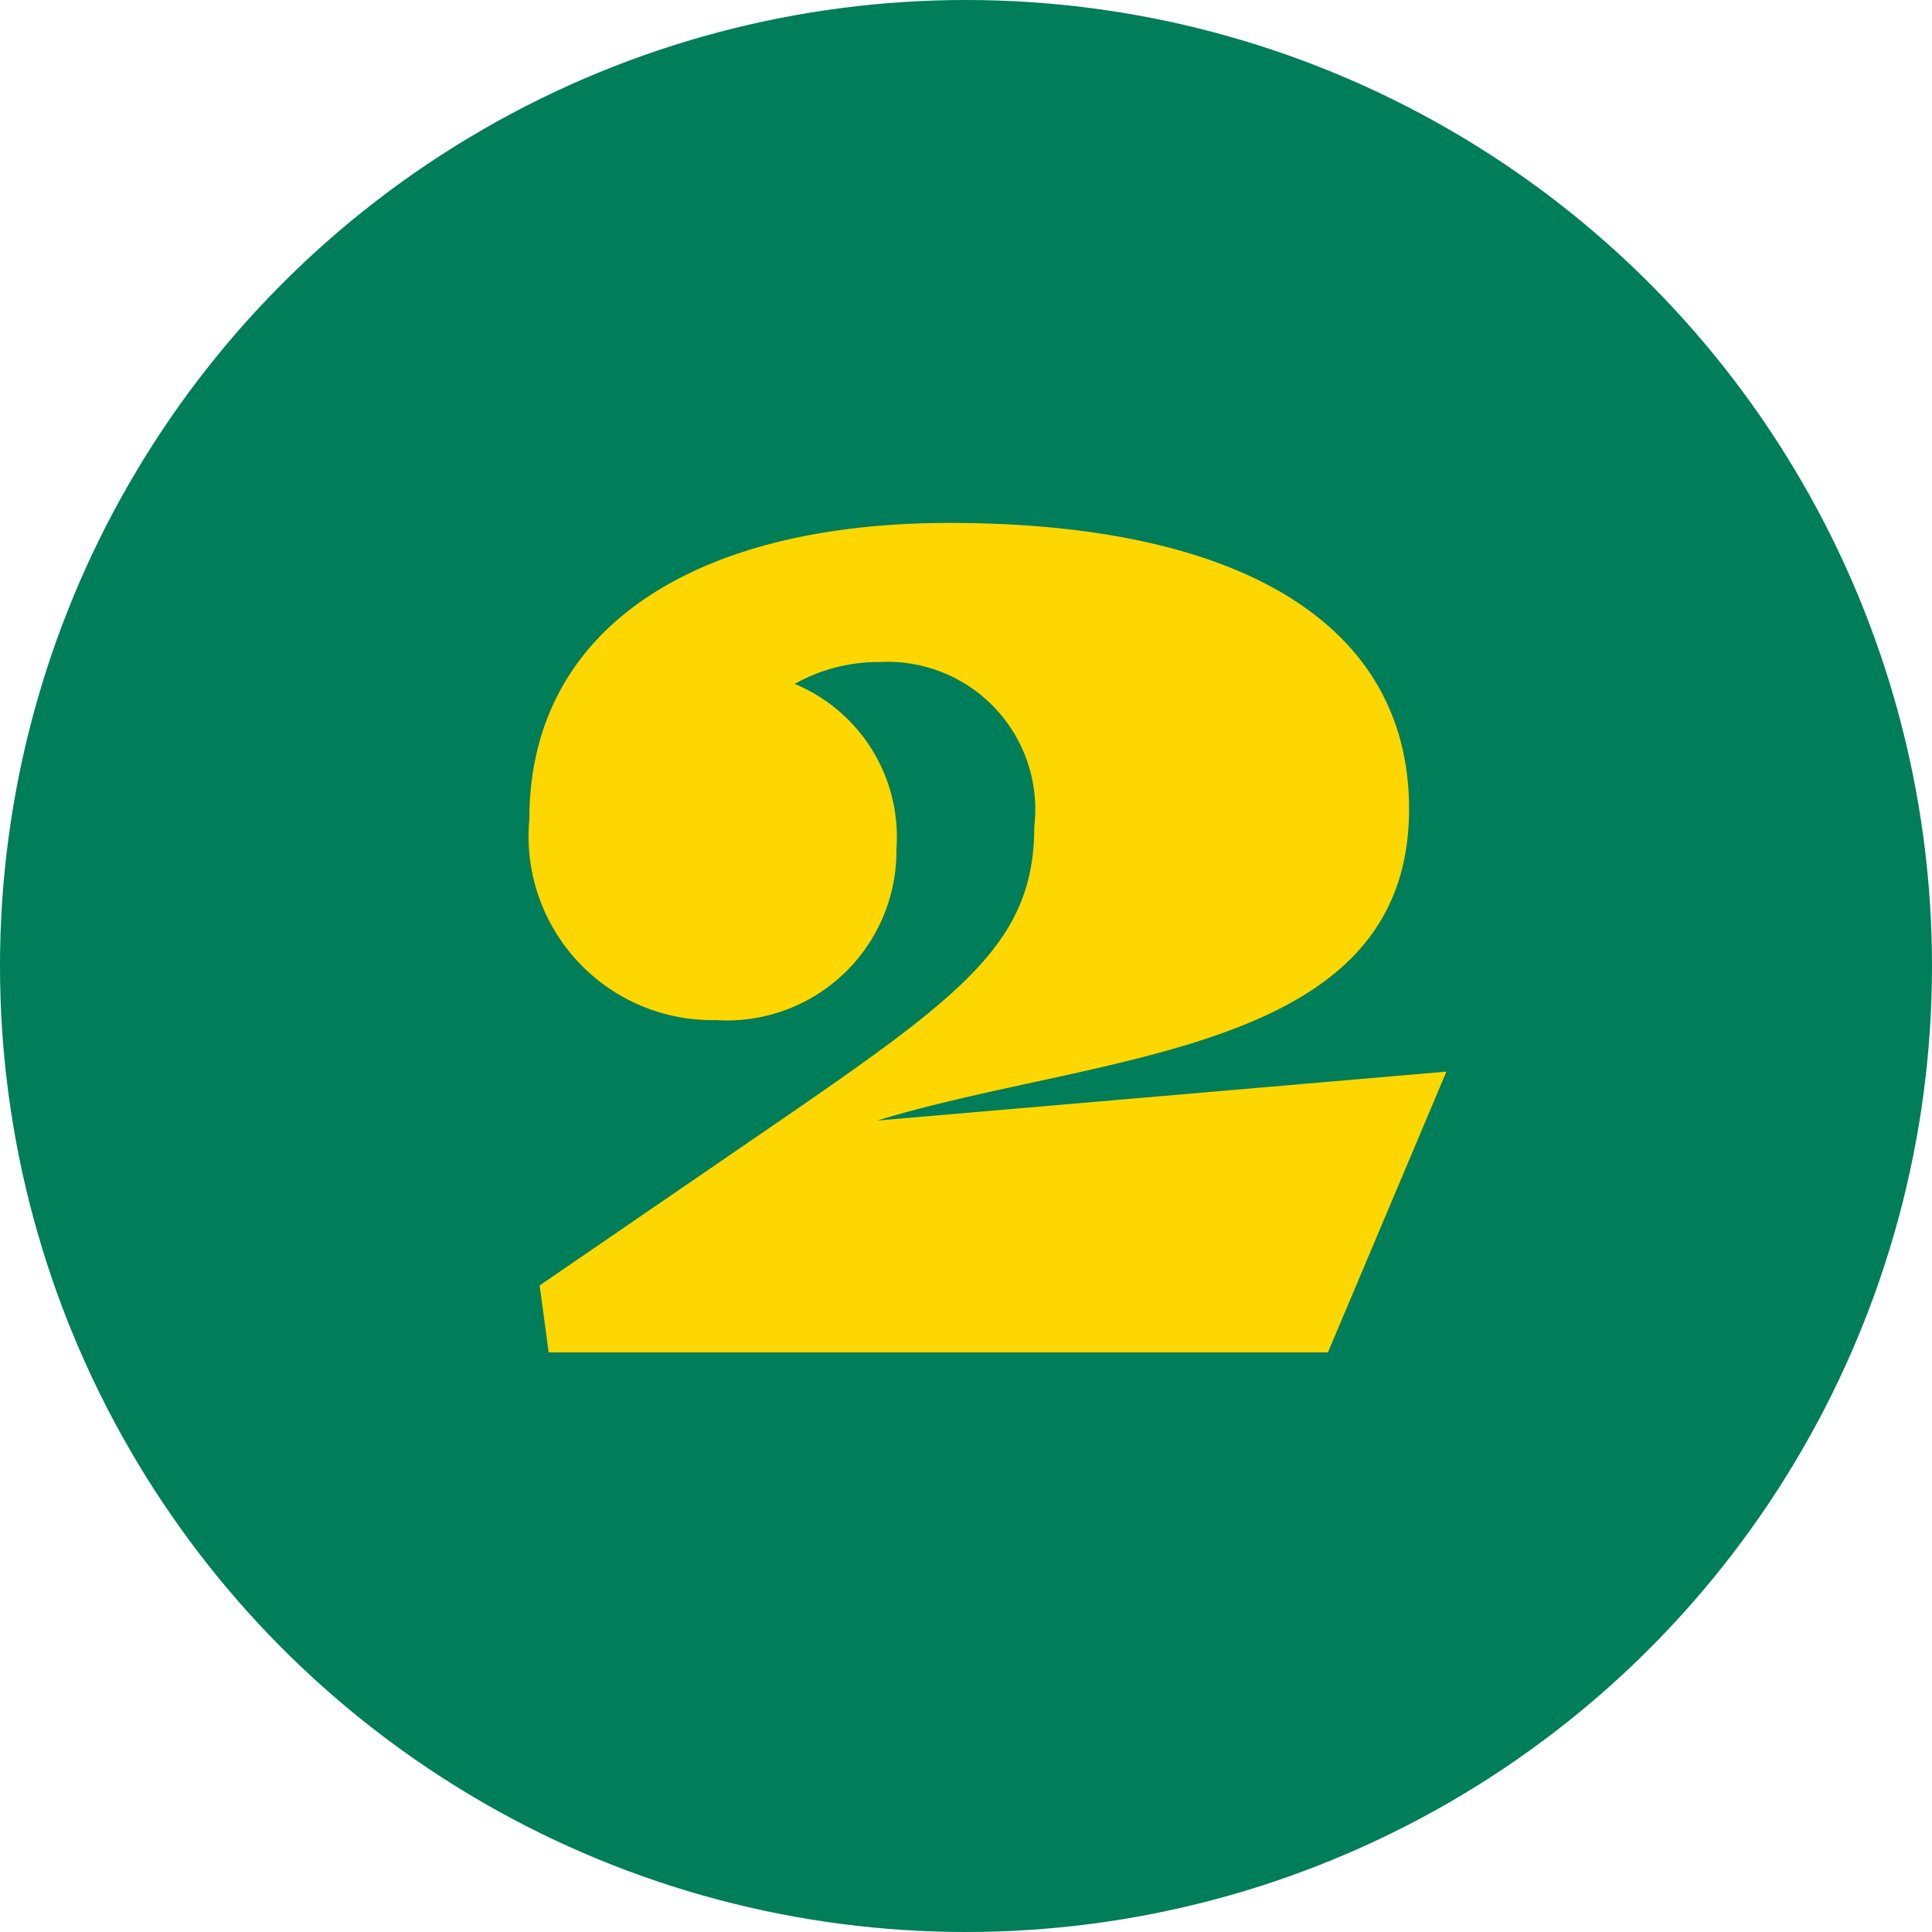
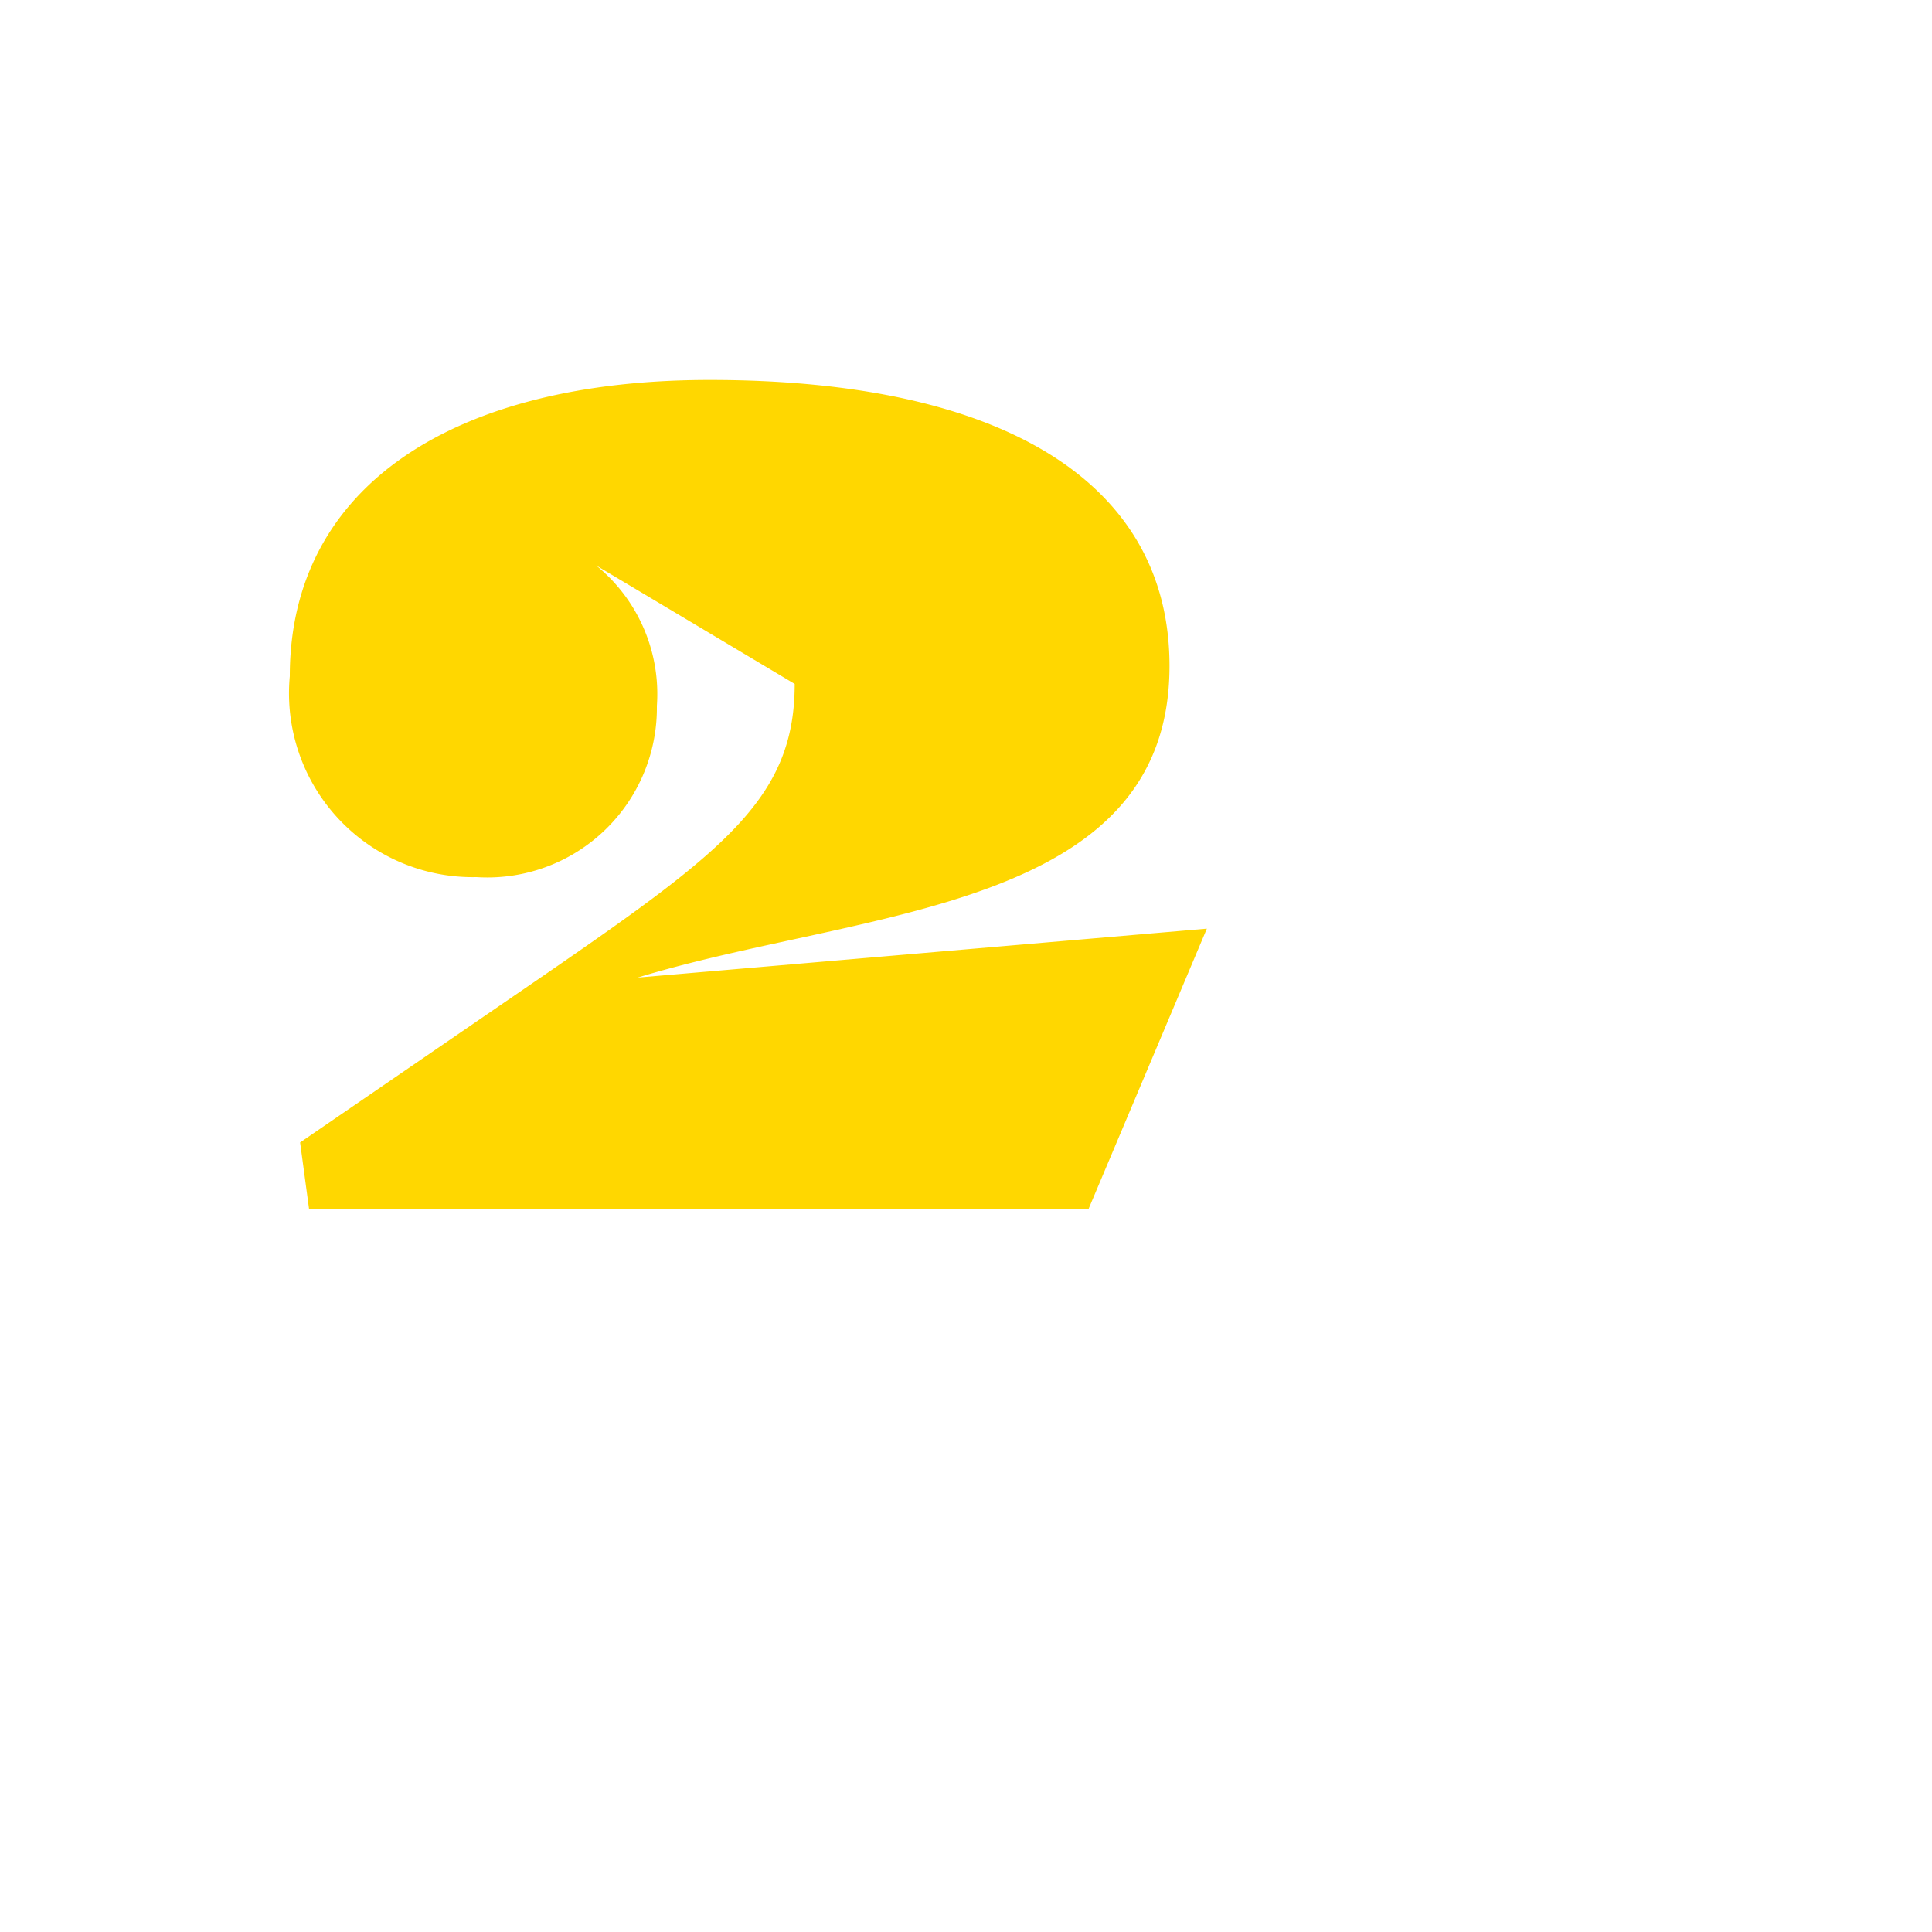
<svg xmlns="http://www.w3.org/2000/svg" width="30" height="30">
  <g transform="translate(-4624 -6077)">
-     <circle data-name="楕円形 3789" cx="15" cy="15" r="15" transform="translate(4624 6077)" fill="#007d59" />
-     <path data-name="パス 84562" d="M4636.34 6087.62a2.646 2.646 0 0 1 1.32-.34 2.293 2.293 0 0 1 2.4 2.56c0 1.74-1.04 2.56-3.8 4.46l-3.88 2.66.14 1.04h12.1l1.84-4.36-8.84.76c3.48-1.06 8.26-1.02 8.26-4.84 0-2.82-2.54-4.44-7.14-4.44-3.96 0-6.52 1.64-6.52 4.6a2.855 2.855 0 0 0 2.9 3.12 2.633 2.633 0 0 0 2.8-2.66 2.573 2.573 0 0 0-1.58-2.56Z" fill="gold" />
+     <path data-name="パス 84562" d="M4636.34 6087.62c0 1.74-1.04 2.56-3.8 4.46l-3.88 2.66.14 1.04h12.1l1.84-4.36-8.84.76c3.48-1.06 8.26-1.02 8.26-4.84 0-2.82-2.54-4.44-7.14-4.44-3.96 0-6.52 1.64-6.52 4.6a2.855 2.855 0 0 0 2.9 3.12 2.633 2.633 0 0 0 2.8-2.66 2.573 2.573 0 0 0-1.58-2.56Z" fill="gold" />
  </g>
</svg>